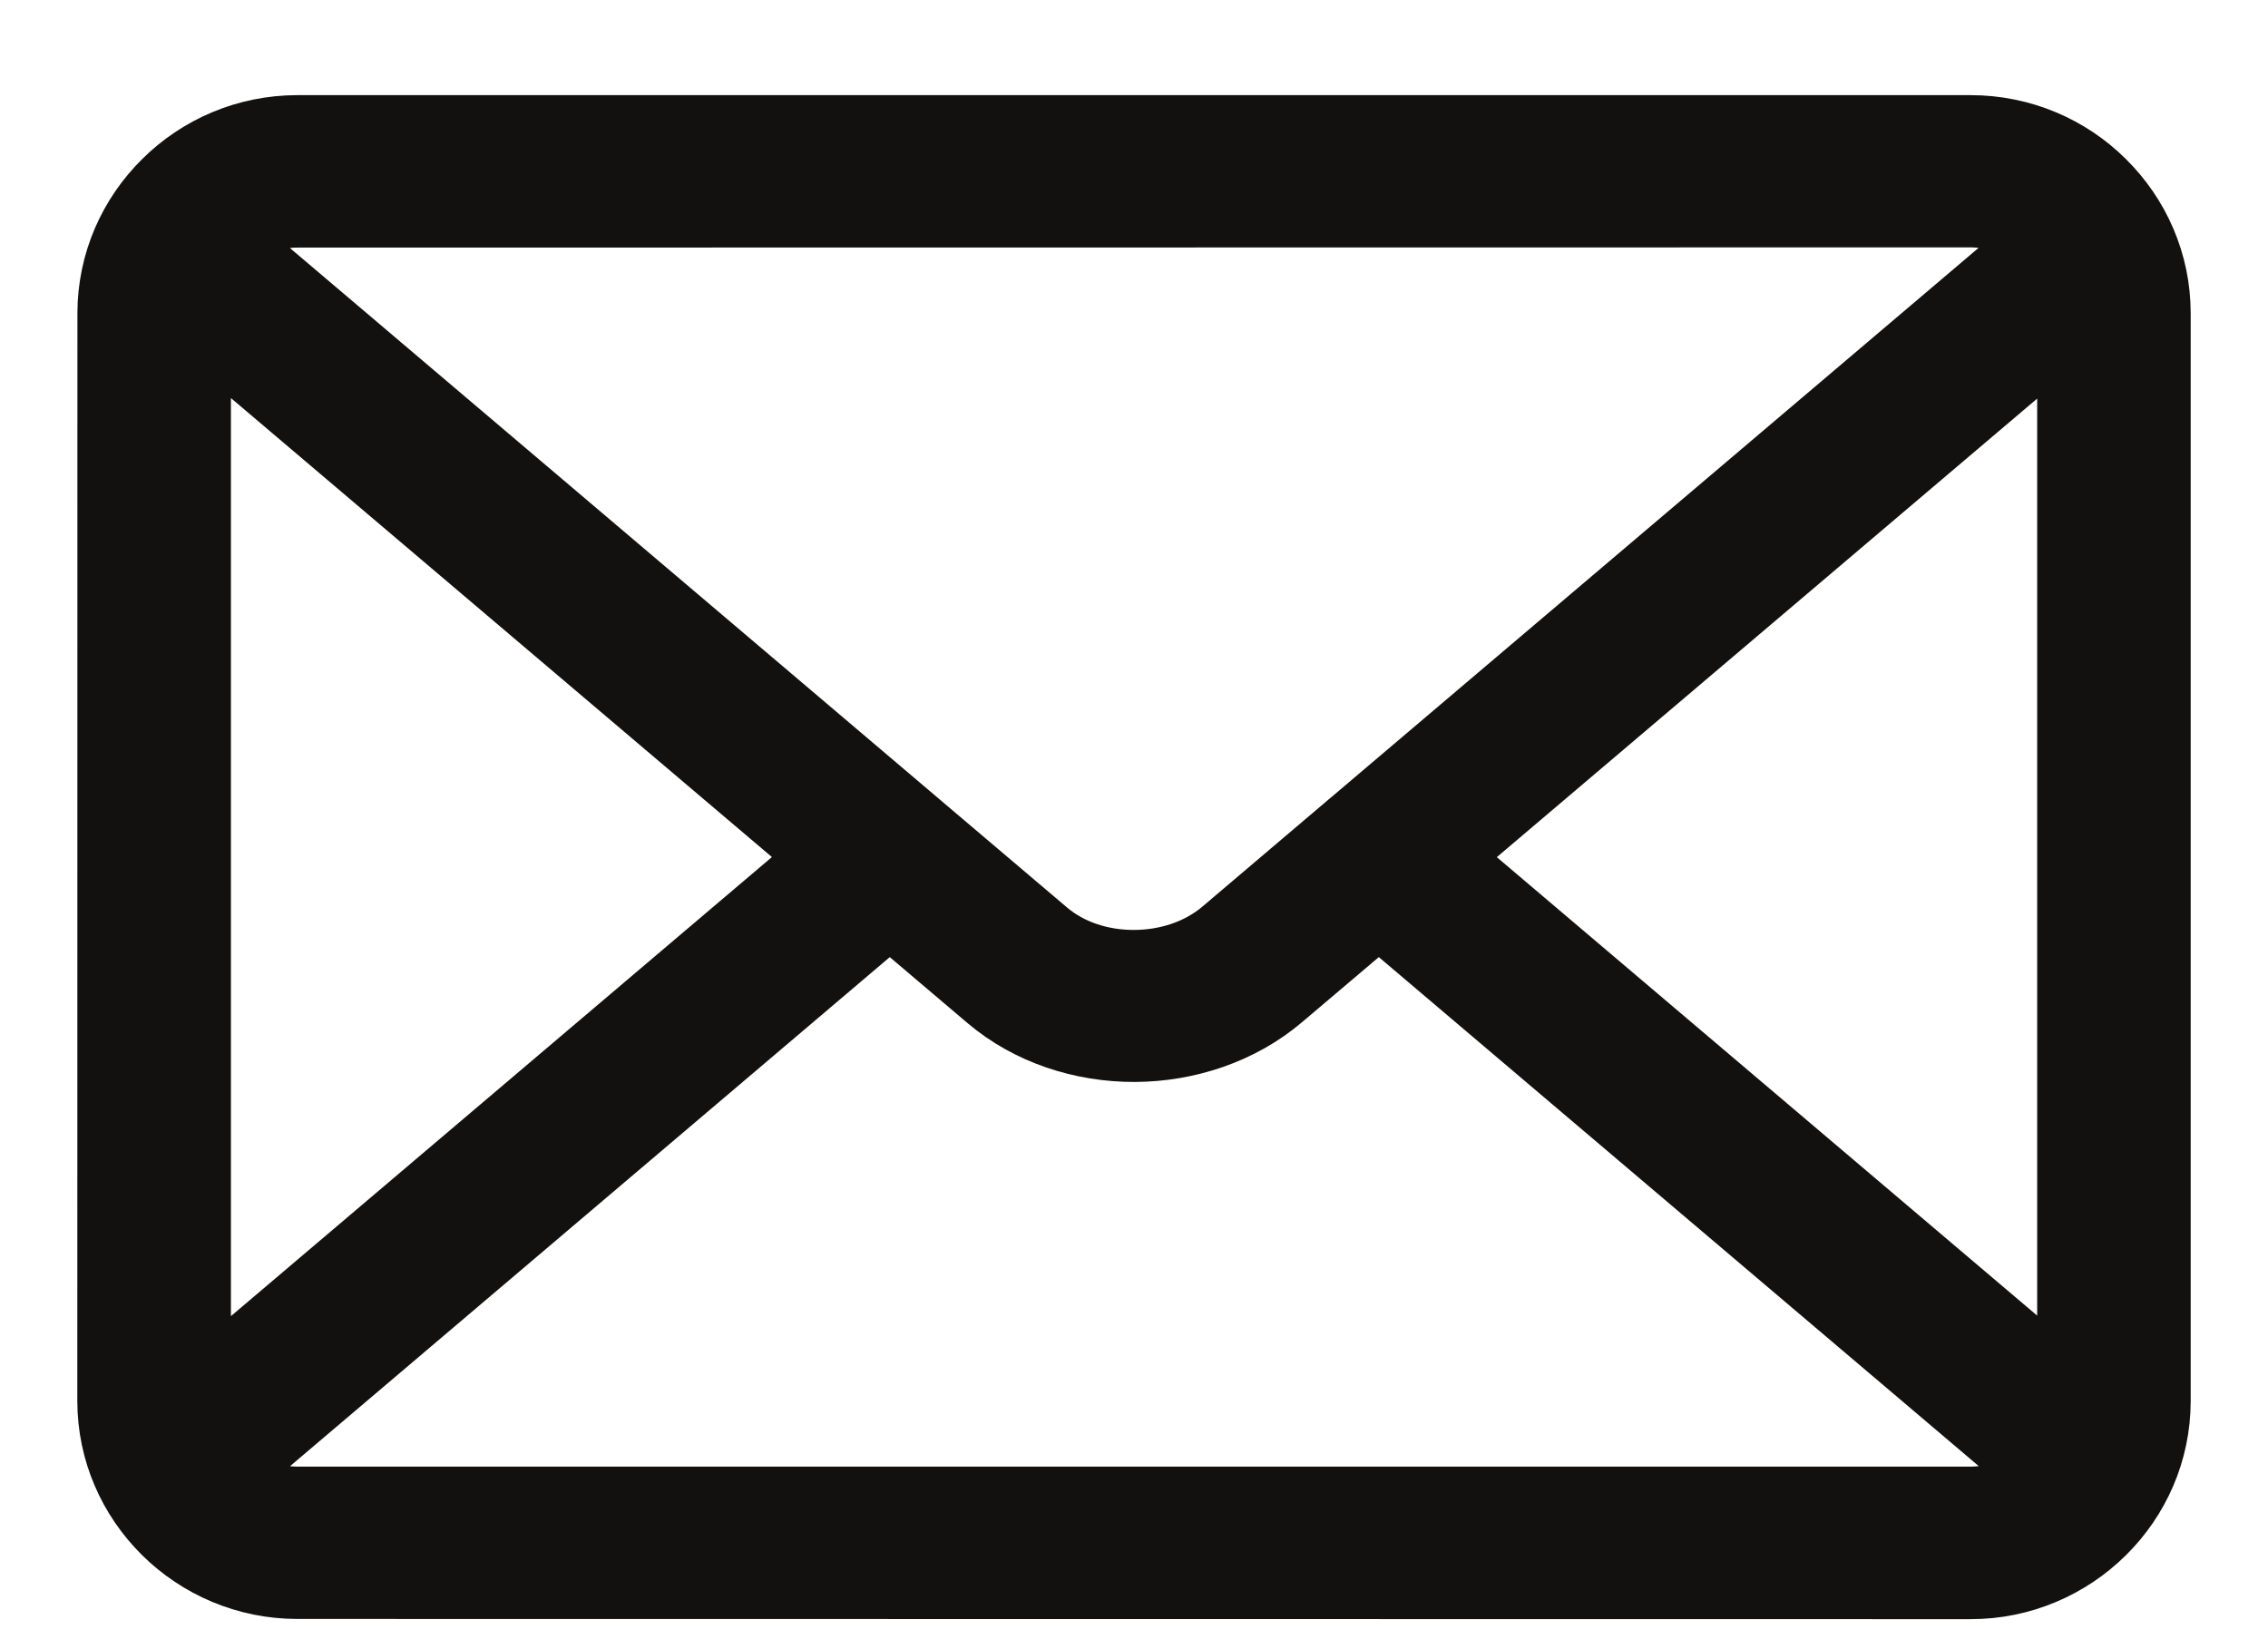
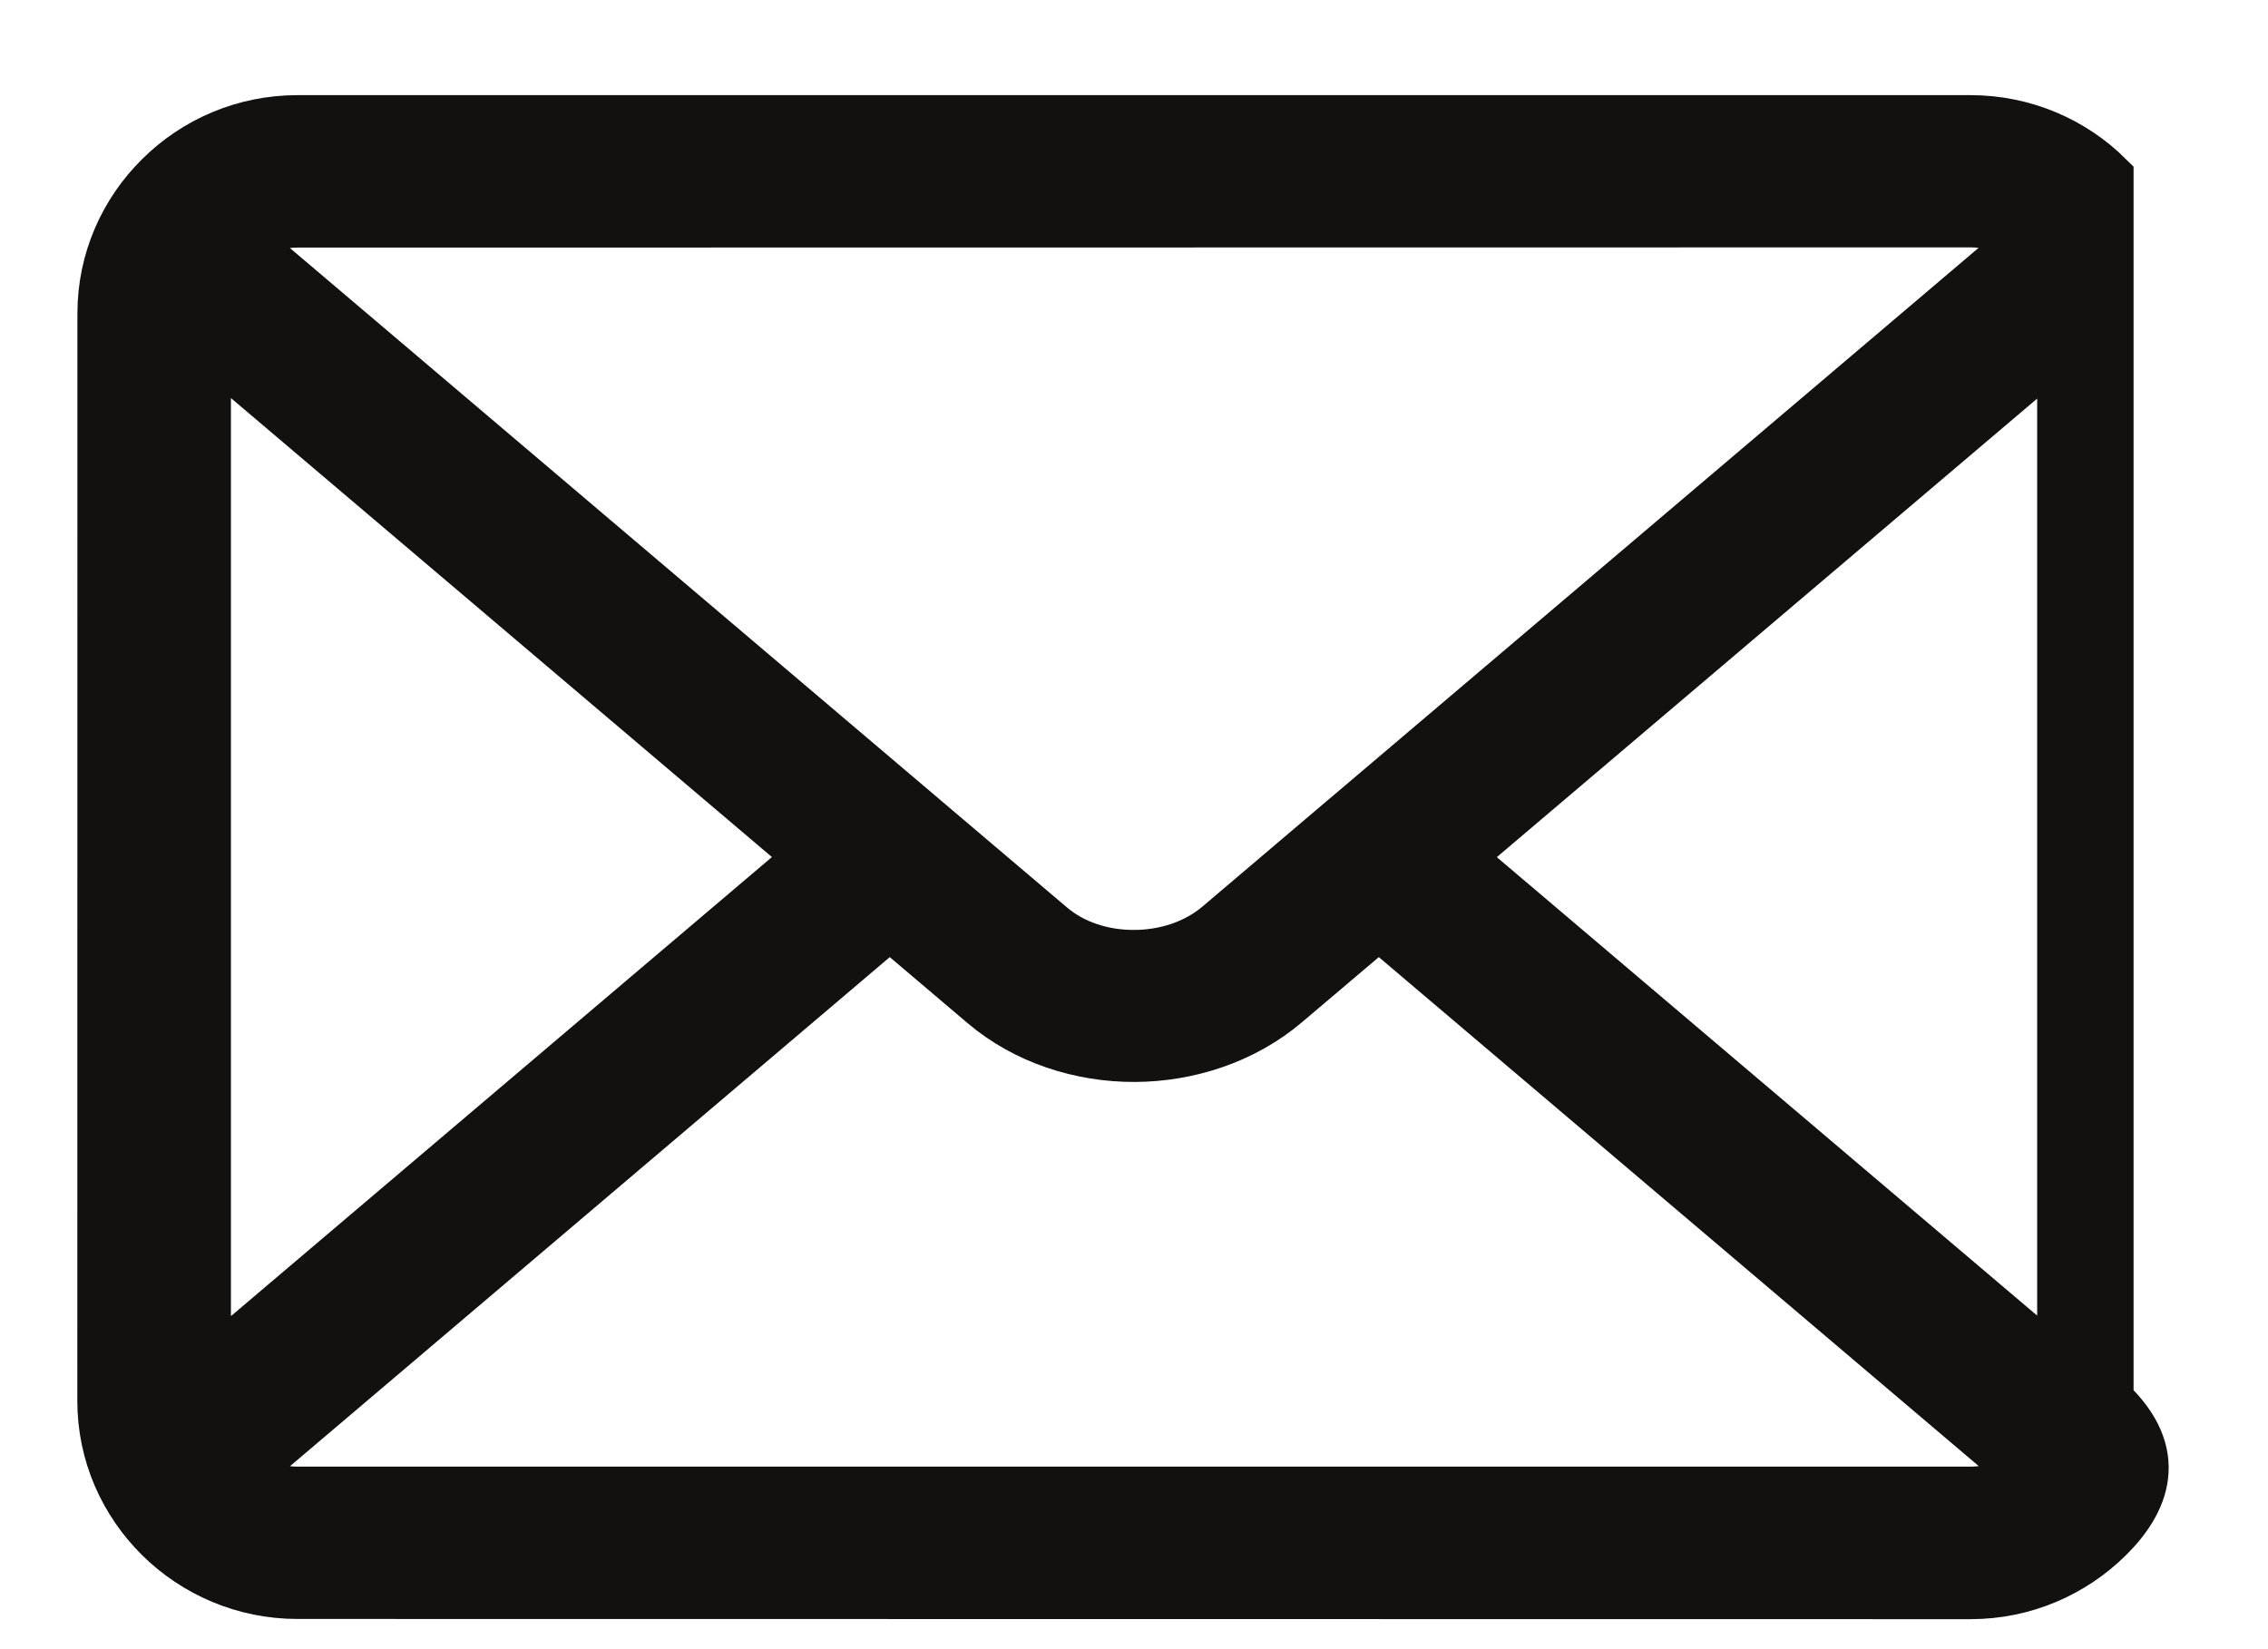
<svg xmlns="http://www.w3.org/2000/svg" width="22" height="16" viewBox="0 0 22 16" fill="none">
-   <path fill-rule="evenodd" clip-rule="evenodd" d="M2.886 1.173H19.114C19.633 1.173 20.105 1.382 20.446 1.721C20.788 2.059 21 2.526 21 3.039V13.592C21 14.106 20.788 14.573 20.446 14.911C20.104 15.249 19.634 15.459 19.114 15.459L2.886 15.457C2.367 15.457 1.896 15.248 1.554 14.91C1.212 14.571 1 14.106 1 13.591L1.001 3.039C1.001 2.526 1.213 2.059 1.555 1.721C1.896 1.382 2.367 1.173 2.886 1.173L2.886 1.173ZM19.662 14.293L13.375 8.958L12.47 9.725C12.065 10.07 11.535 10.244 11.009 10.247C10.482 10.249 9.953 10.079 9.549 9.737L8.631 8.958L2.343 14.296C2.494 14.41 2.683 14.479 2.886 14.479H19.114C19.32 14.479 19.51 14.409 19.662 14.293L19.662 14.293ZM1.99 13.309L7.874 8.315L1.99 3.322V13.309ZM2.342 2.335L8.947 7.941L8.955 7.948L10.19 8.996C10.41 9.182 10.705 9.274 11.004 9.272C11.305 9.271 11.604 9.175 11.828 8.984L13.048 7.948L13.059 7.939L19.66 2.336C19.508 2.22 19.318 2.15 19.114 2.15L2.885 2.152C2.682 2.152 2.493 2.22 2.342 2.335L2.342 2.335ZM20.011 3.327L14.133 8.316L20.011 13.304V3.327L20.011 3.327Z" fill="#121110" stroke="#121110" stroke-width="0.5" />
+   <path fill-rule="evenodd" clip-rule="evenodd" d="M2.886 1.173H19.114C19.633 1.173 20.105 1.382 20.446 1.721V13.592C21 14.106 20.788 14.573 20.446 14.911C20.104 15.249 19.634 15.459 19.114 15.459L2.886 15.457C2.367 15.457 1.896 15.248 1.554 14.91C1.212 14.571 1 14.106 1 13.591L1.001 3.039C1.001 2.526 1.213 2.059 1.555 1.721C1.896 1.382 2.367 1.173 2.886 1.173L2.886 1.173ZM19.662 14.293L13.375 8.958L12.47 9.725C12.065 10.07 11.535 10.244 11.009 10.247C10.482 10.249 9.953 10.079 9.549 9.737L8.631 8.958L2.343 14.296C2.494 14.41 2.683 14.479 2.886 14.479H19.114C19.32 14.479 19.51 14.409 19.662 14.293L19.662 14.293ZM1.99 13.309L7.874 8.315L1.99 3.322V13.309ZM2.342 2.335L8.947 7.941L8.955 7.948L10.19 8.996C10.41 9.182 10.705 9.274 11.004 9.272C11.305 9.271 11.604 9.175 11.828 8.984L13.048 7.948L13.059 7.939L19.66 2.336C19.508 2.22 19.318 2.15 19.114 2.15L2.885 2.152C2.682 2.152 2.493 2.22 2.342 2.335L2.342 2.335ZM20.011 3.327L14.133 8.316L20.011 13.304V3.327L20.011 3.327Z" fill="#121110" stroke="#121110" stroke-width="0.5" />
</svg>